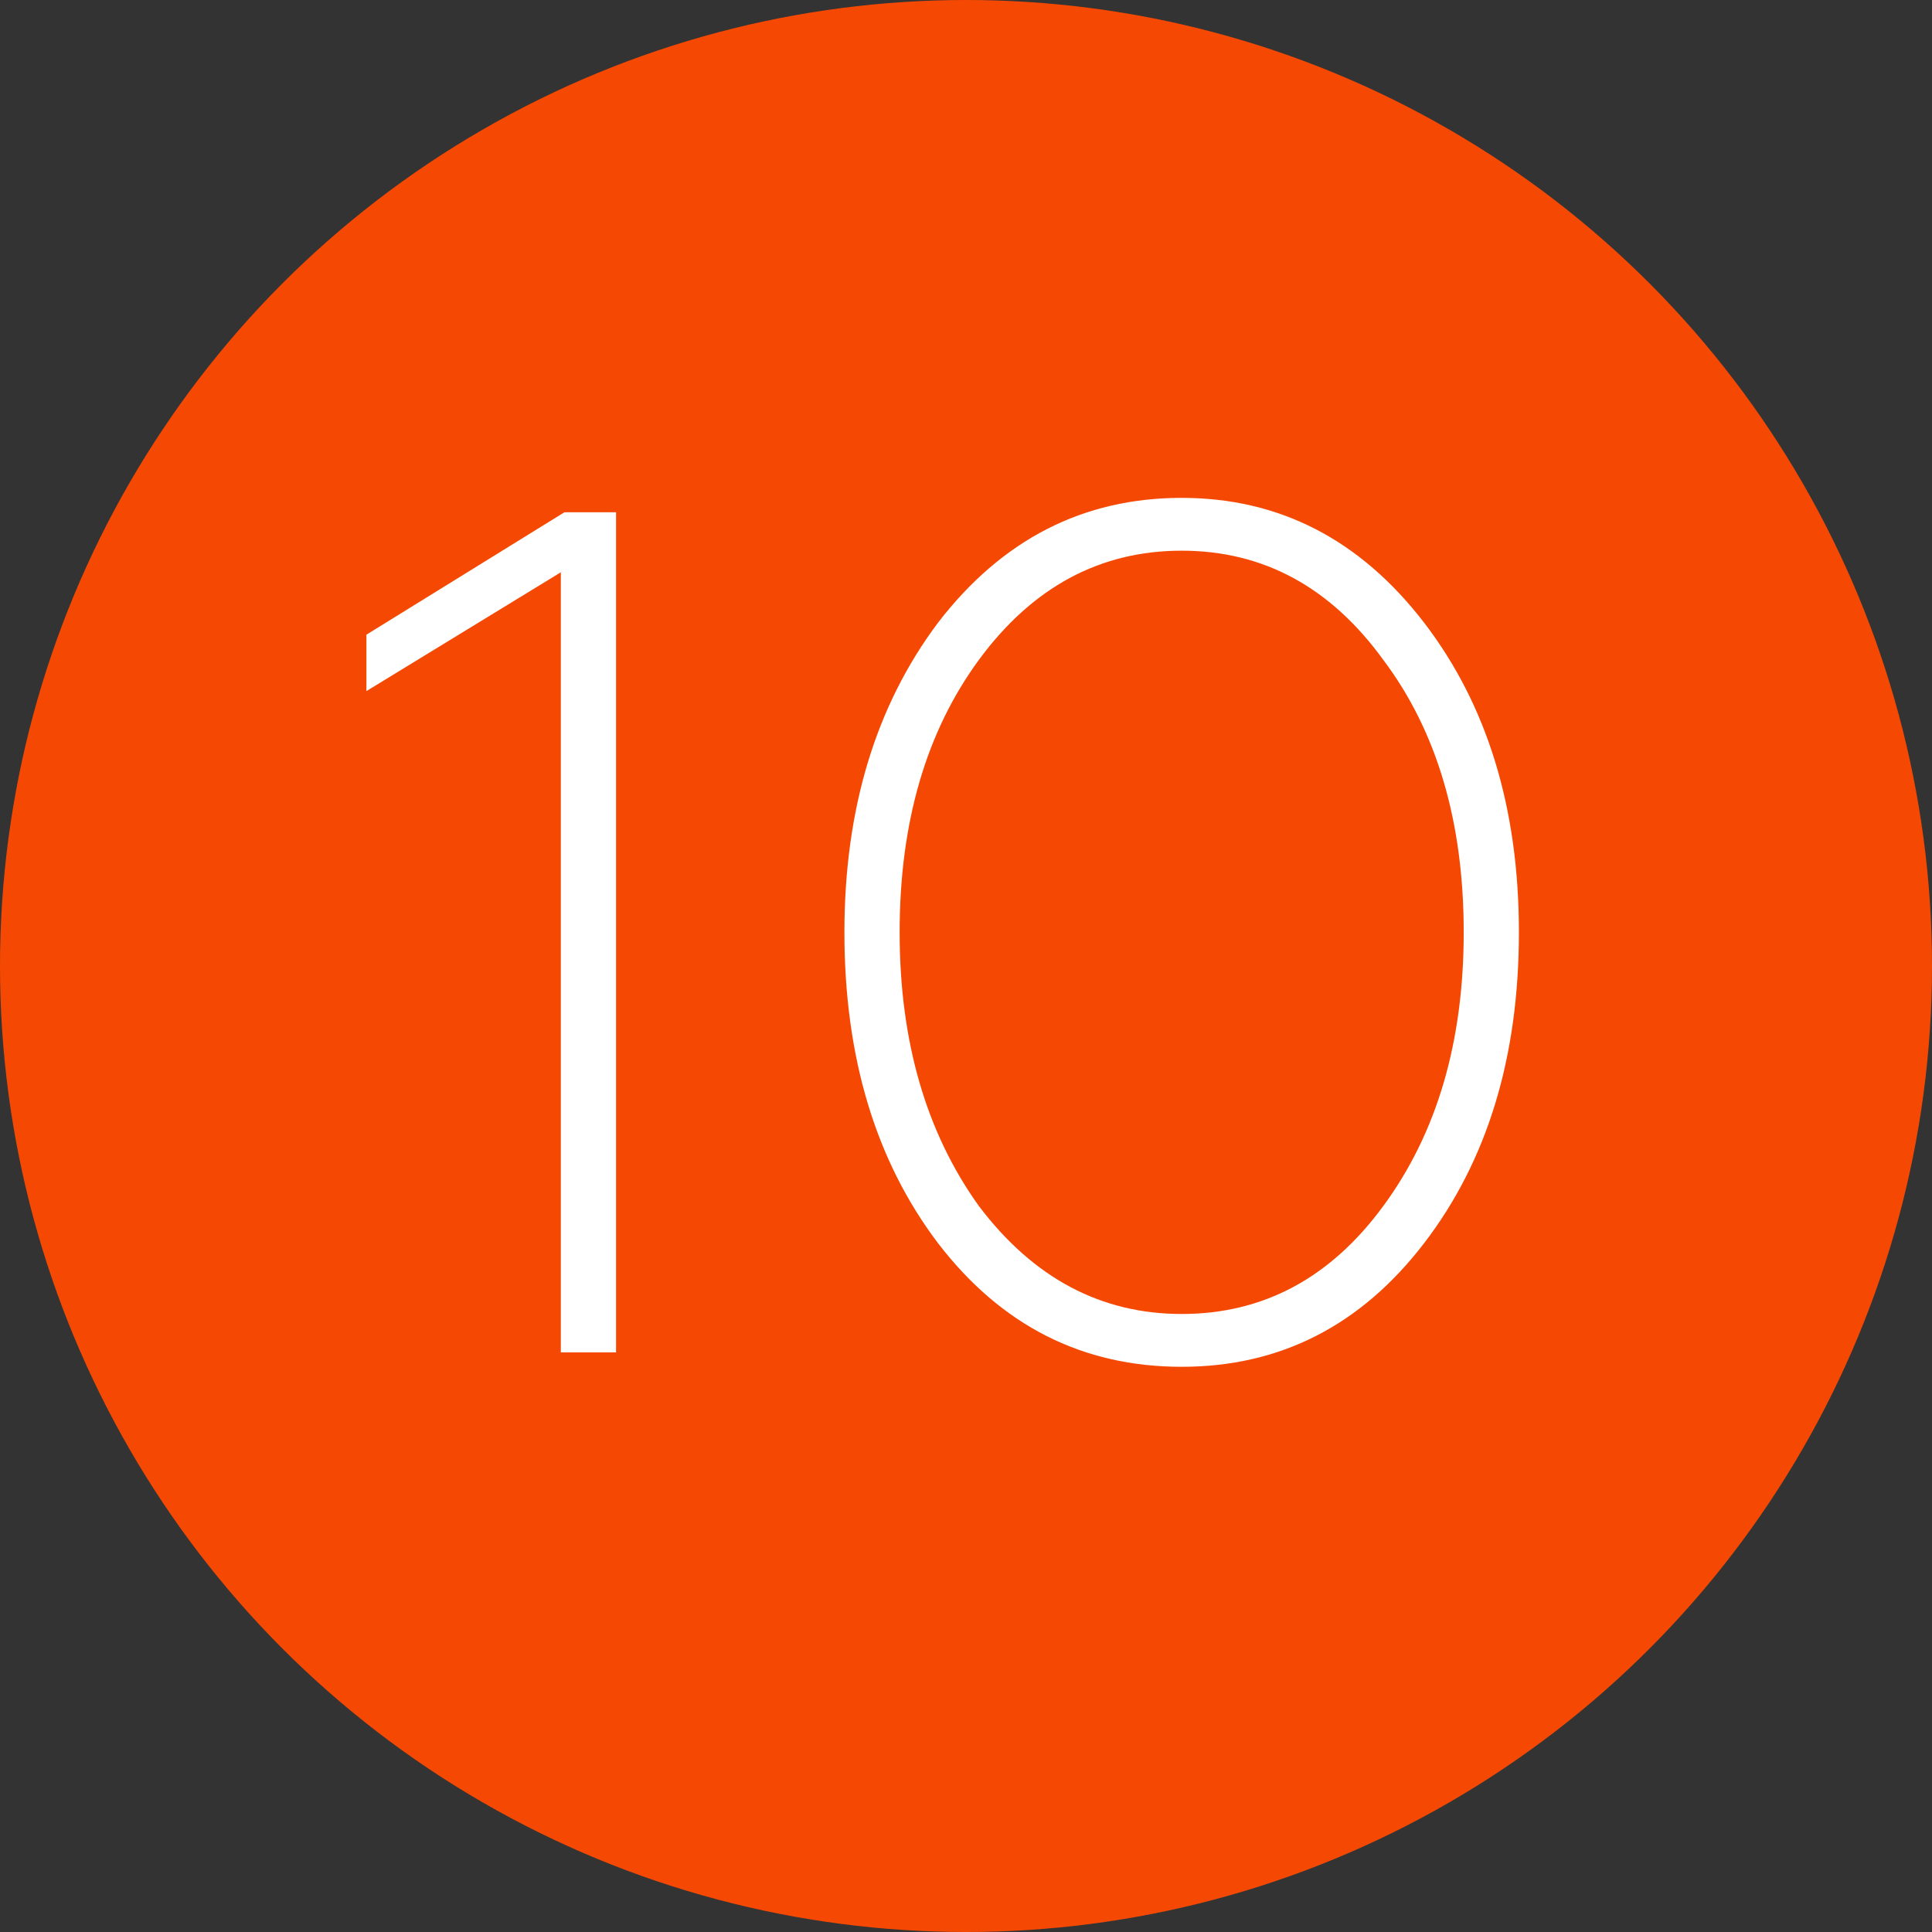
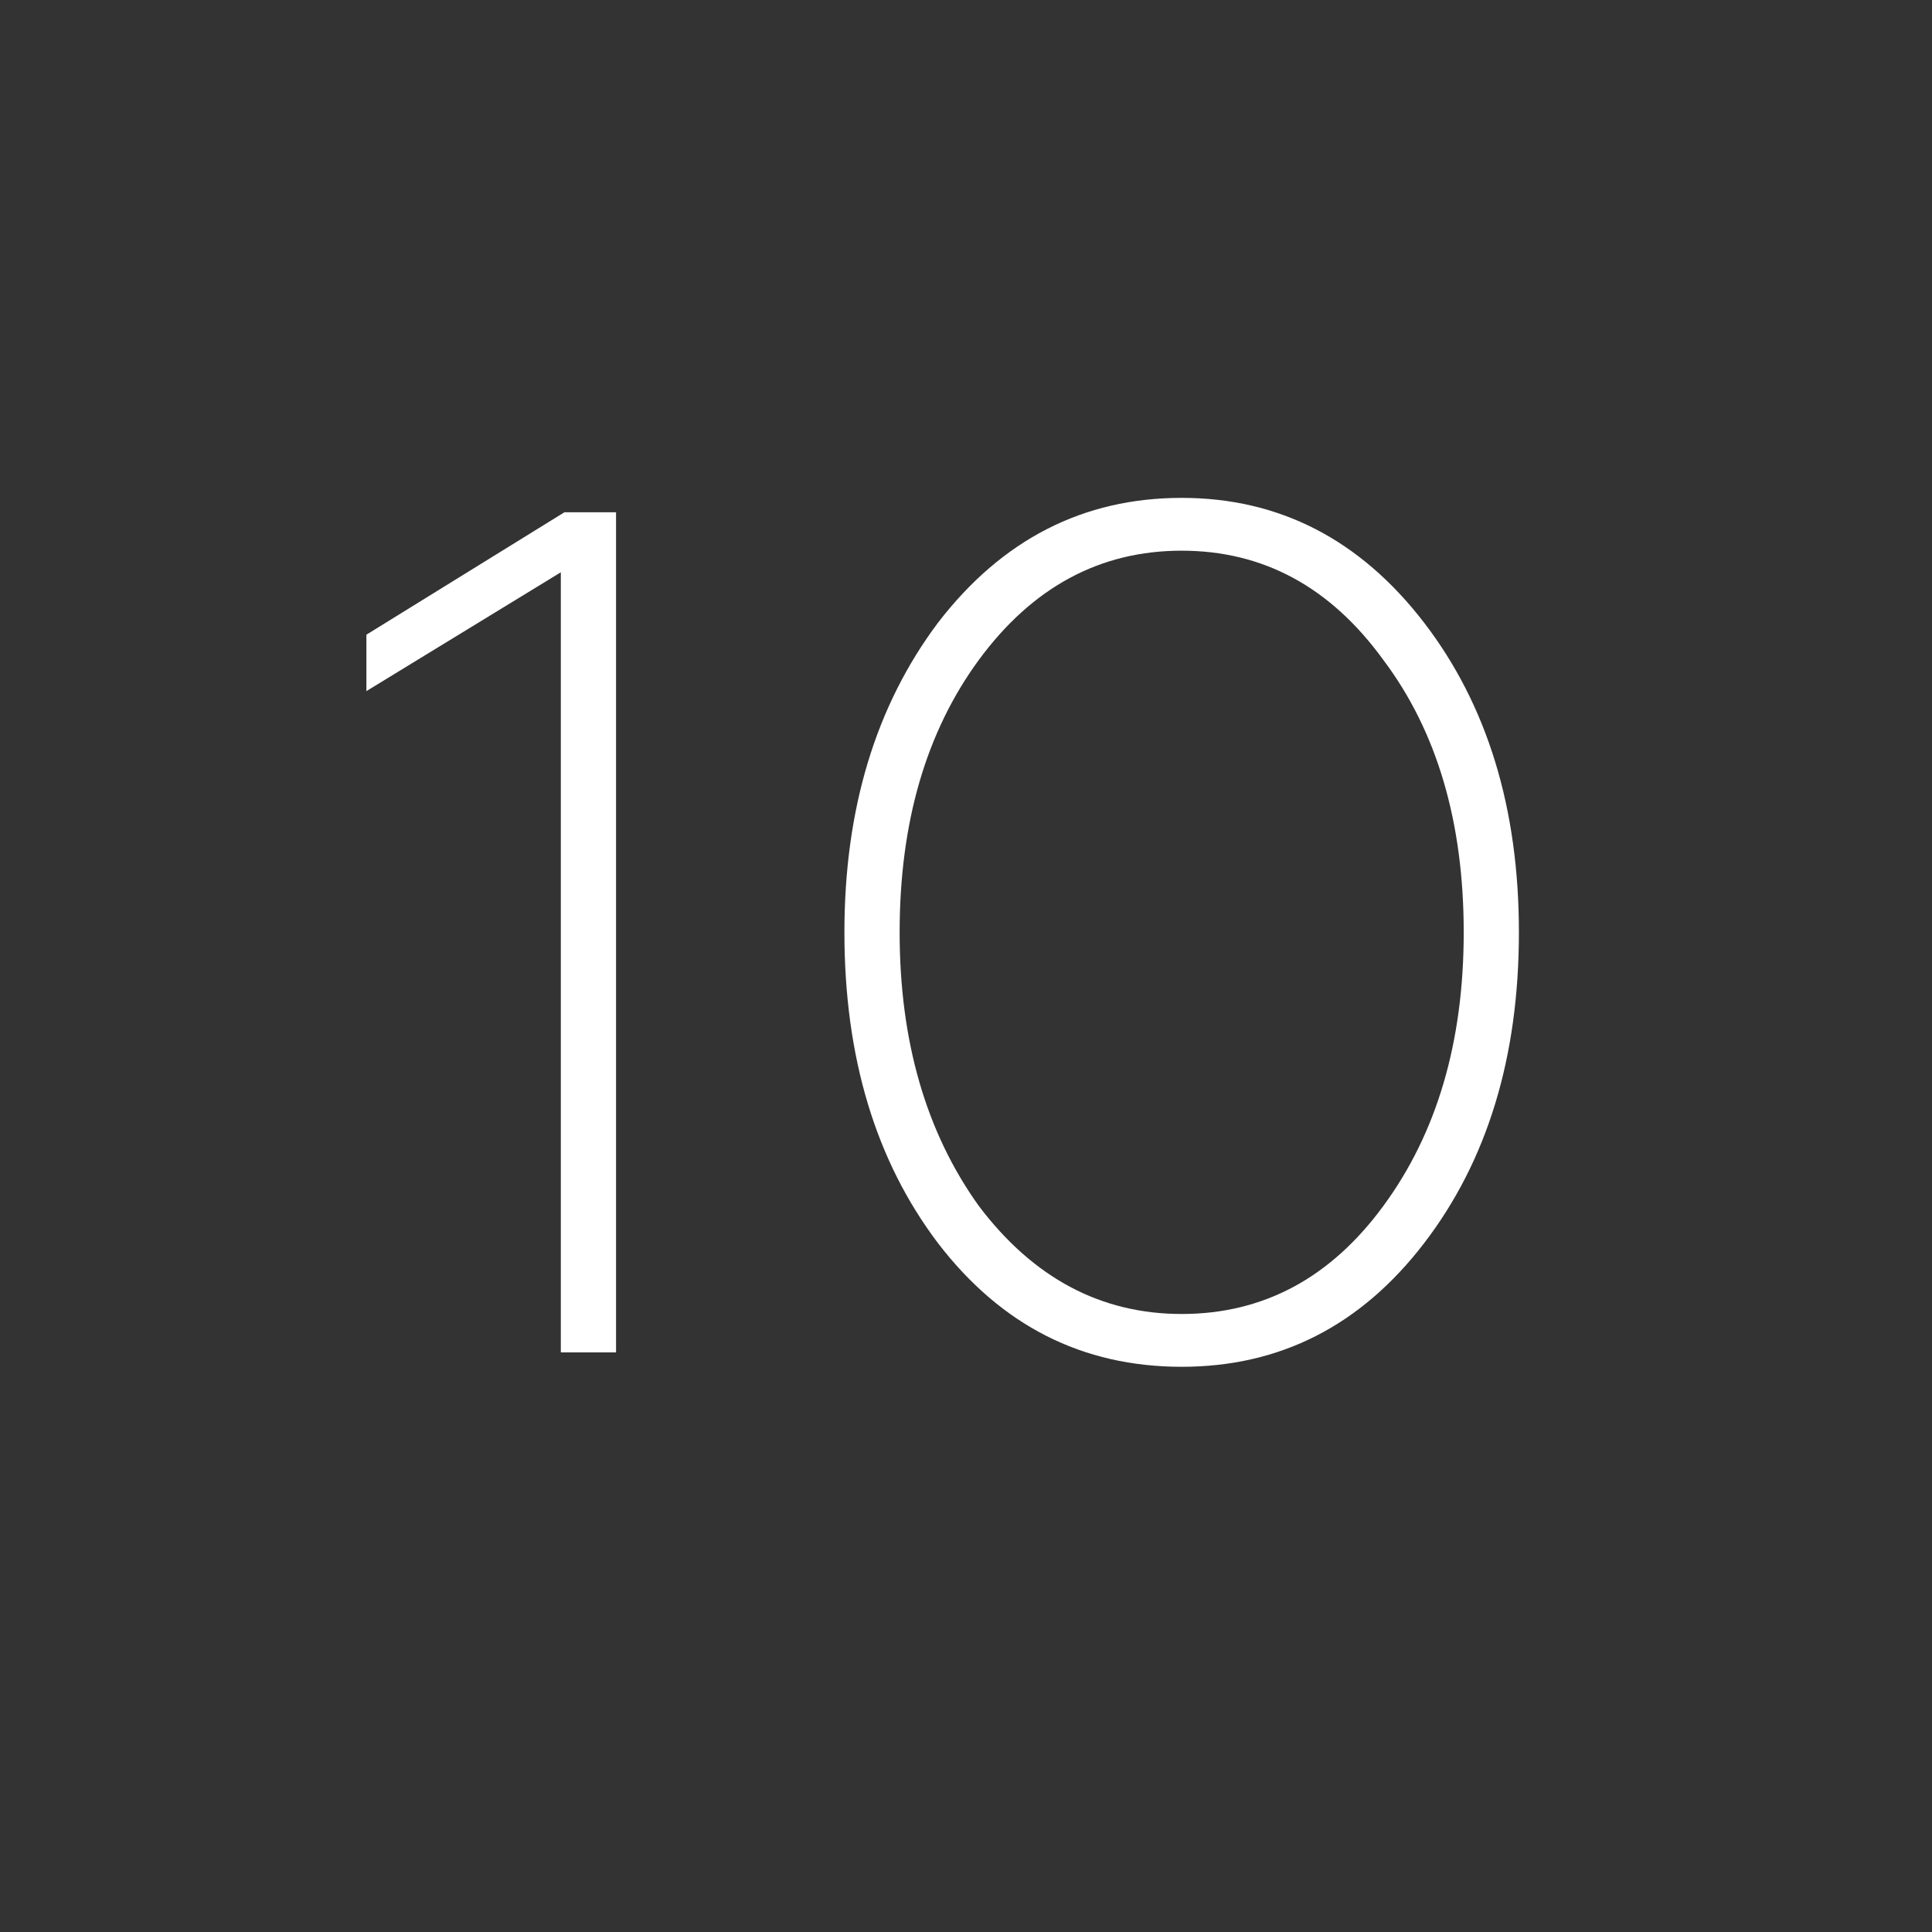
<svg xmlns="http://www.w3.org/2000/svg" width="60" height="60" viewBox="0 0 60 60" fill="none">
  <rect x="0" y="0" width="60" height="60" fill="#333333" stroke="none" />
-   <circle cx="30" cy="30" r="30" fill="#F54903" />
  <path d="M19.132 42H17.417V17.773L11.379 21.463V19.711L17.529 15.909H19.132V42ZM36.698 42.447C33.617 42.447 31.094 41.168 29.131 38.608C27.193 36.049 26.224 32.831 26.224 28.954C26.224 25.128 27.193 21.922 29.131 19.338C31.119 16.754 33.641 15.462 36.698 15.462C39.729 15.462 42.239 16.754 44.227 19.338C46.19 21.898 47.171 25.103 47.171 28.954C47.171 32.831 46.19 36.049 44.227 38.608C42.264 41.168 39.754 42.447 36.698 42.447ZM30.399 37.453C32.088 39.689 34.188 40.807 36.698 40.807C39.232 40.807 41.32 39.689 42.96 37.453C44.624 35.191 45.457 32.359 45.457 28.954C45.457 25.526 44.624 22.705 42.96 20.494C41.32 18.232 39.232 17.102 36.698 17.102C34.163 17.102 32.063 18.232 30.399 20.494C28.759 22.73 27.939 25.55 27.939 28.954C27.939 32.334 28.759 35.167 30.399 37.453Z" fill="white" />
</svg>